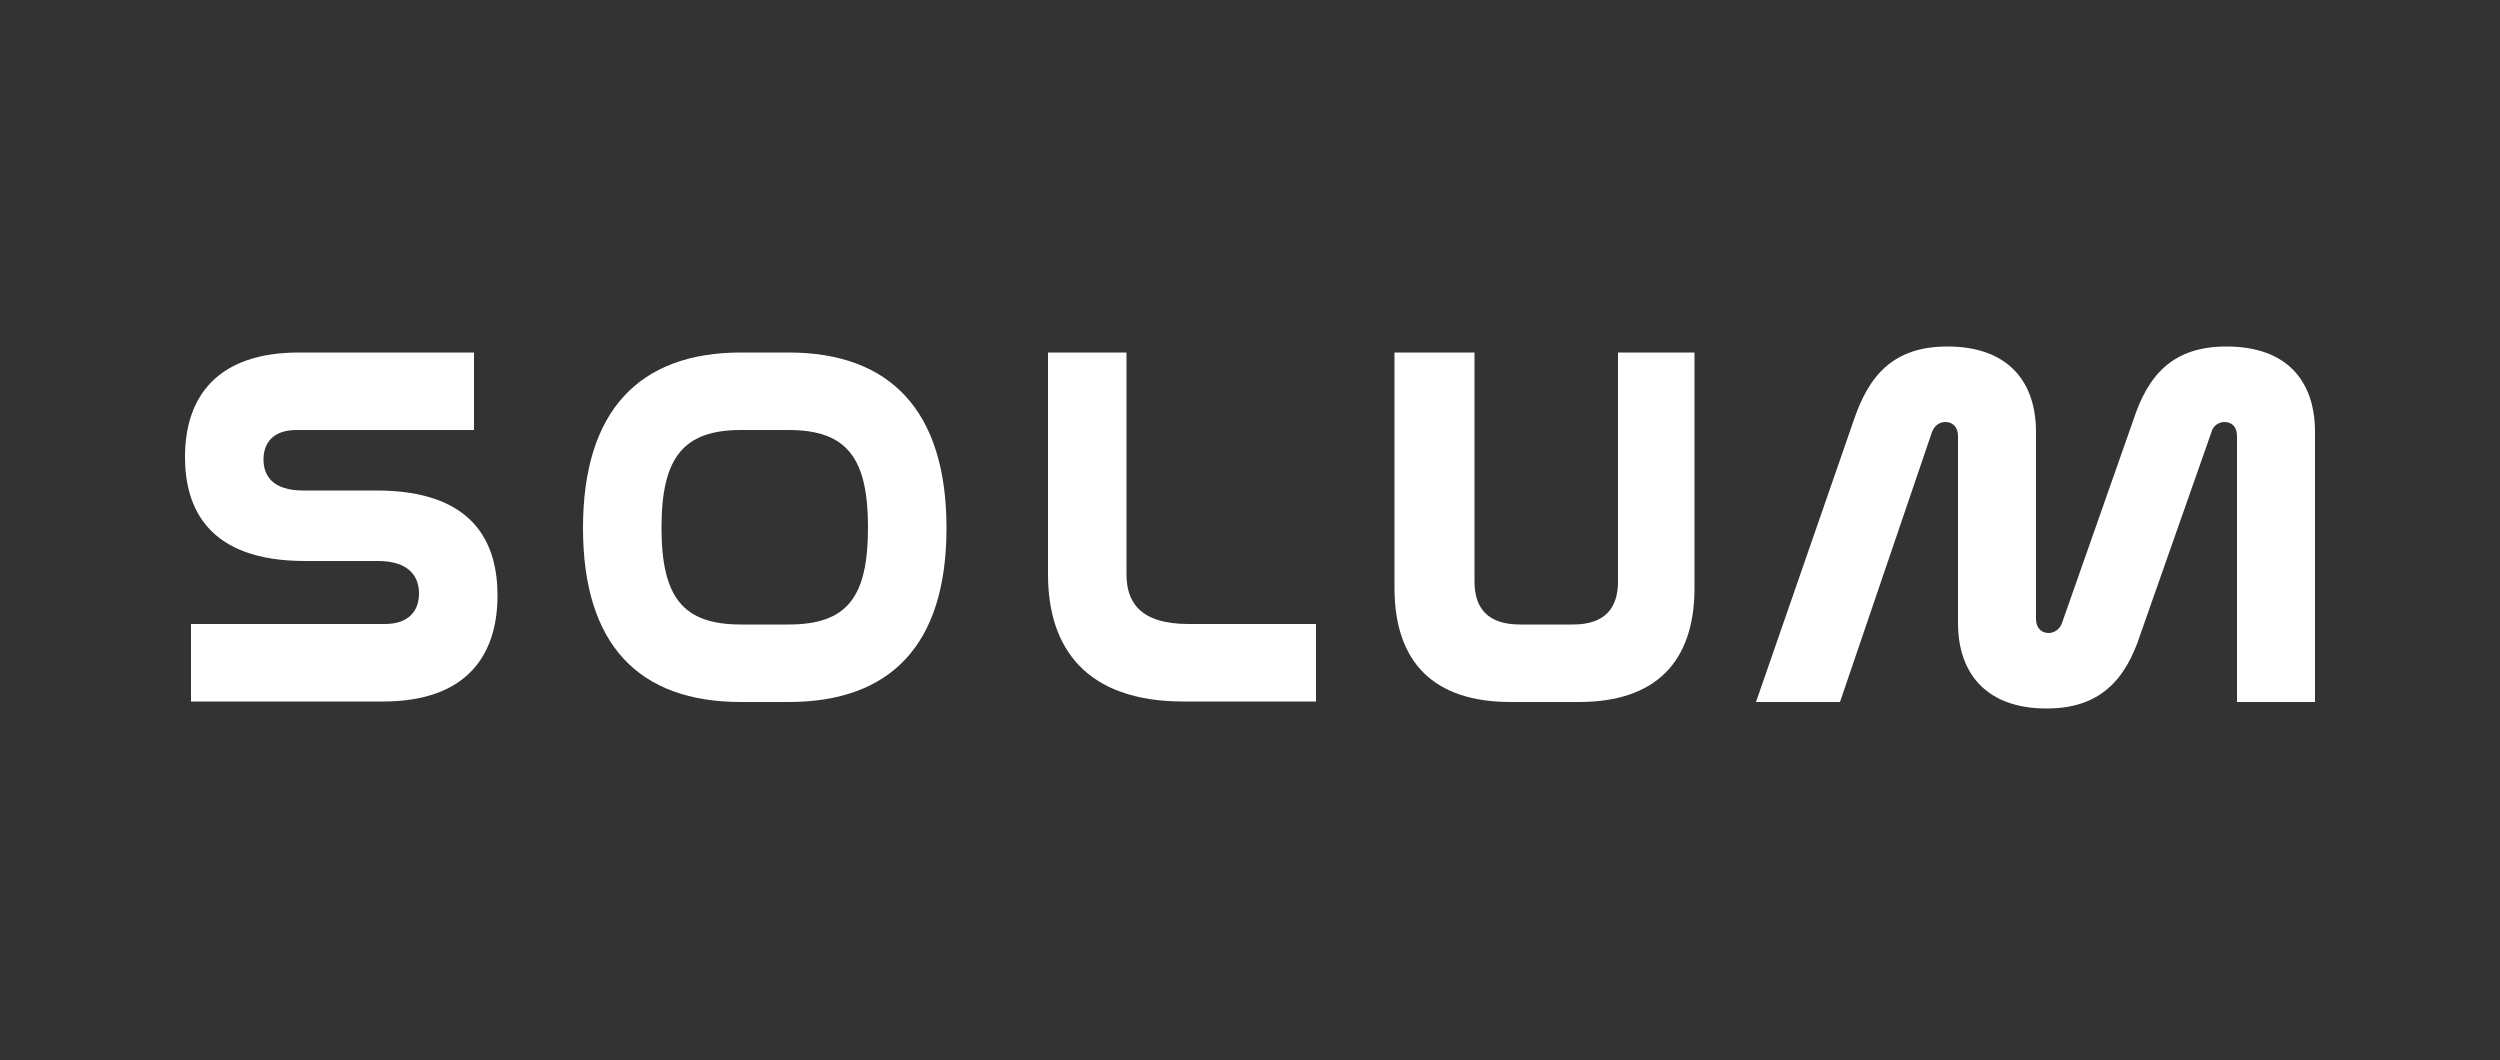
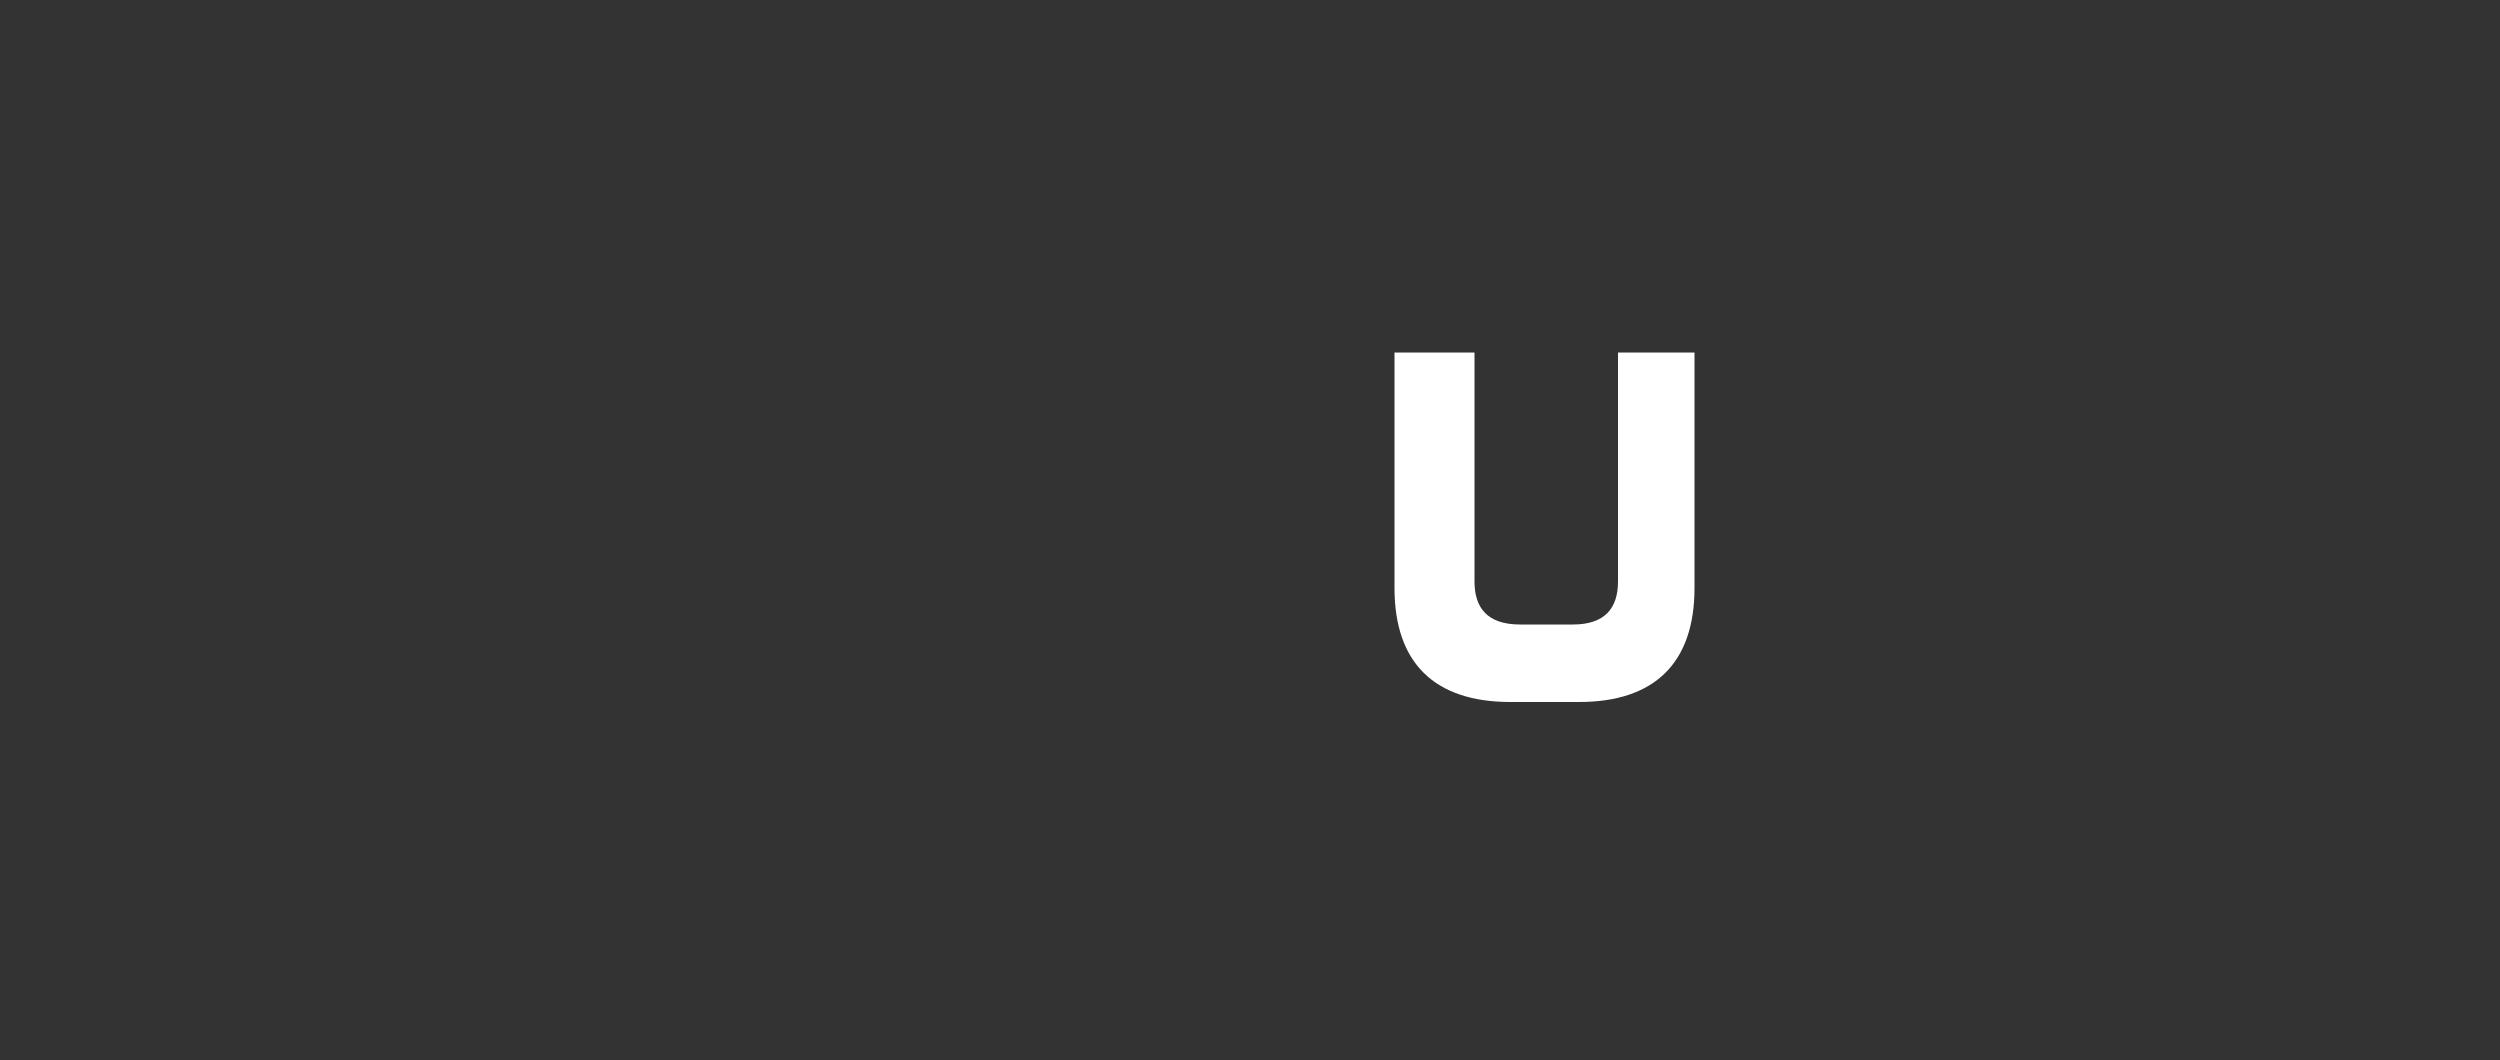
<svg xmlns="http://www.w3.org/2000/svg" version="1.1" id="Layer_1" x="0px" y="0px" viewBox="0 0 500 212" xml:space="preserve">
  <rect x="0" y="0" width="500" height="212" fill="#333333" stroke="none" />
  <g>
-     <path fill="#FFFFFF" d="M94.8,70.5V86H59.3c-4.5,0-6.6,2.4-6.6,5.9c0,3.3,1.9,6.2,7.9,6.2h14.7c19.7,0,24.2,10.7,24.2,21 c0,12.3-6.5,21.2-22.9,21.2H38.2v-15.5H77c4.6,0,6.8-2.5,6.8-6.1c0-3.4-2-6.5-8.2-6.5H61c-19.4,0-24-10.6-24-20.8 c0-12.1,6.5-20.9,22.8-20.9L94.8,70.5z" />
-     <path fill="#FFFFFF" d="M157.7,70.5c20.3,0,31.6,11.6,31.6,35.1c0,23.4-11.2,34.8-31.6,34.8h-9.5c-20.4,0-31.6-11.4-31.6-34.8 c0-23.5,11.3-35.1,31.6-35.1H157.7z M148.2,86c-11.6,0-15.9,5.6-15.9,19.5c0,14,4.3,19.4,15.9,19.4h9.5c11.7,0,15.9-5.4,15.9-19.4 c0-13.9-4.2-19.5-15.9-19.5H148.2z" />
-     <path fill="#FFFFFF" d="M225.3,70.5v44.4c0,5.4,2.6,9.9,12.4,9.9h25.5v15.5h-26.5c-19.5,0-27.1-10.7-27.1-25.4V70.5H225.3z" />
    <path fill="#FFFFFF" d="M294.9,70.5v45.8c0,5.3,2.6,8.6,9.1,8.6h10.6c6.4,0,9-3.3,9-8.6V70.5h15.3v47.1c0,15-8,22.8-23.1,22.8 h-13.7c-15.2,0-23.2-7.8-23.2-22.8V70.5H294.9z" />
-     <path fill="#FFFFFF" d="M368,140.4h-16.8l19.5-56.2c3.1-9.3,8.1-14.9,18.8-14.9c11.9,0,17.7,6.8,17.7,17.1v37.4 c0,1.8,1.1,2.8,2.5,2.8c1.2,0,2.3-0.8,2.7-2l14.2-40.4c3-9.3,8-14.9,18.7-14.9c12,0,17.7,6.8,17.7,17.1v54h-15.6V87.2 c0-1.8-1-2.8-2.5-2.8c-1.2,0-2.3,0.8-2.6,2l-14.2,40.4c-3,9.3-8.2,14.9-18.8,14.9c-11.8,0-17.7-6.8-17.7-17.1V87.2 c0-1.8-1.1-2.8-2.5-2.8c-1.2,0-2.2,0.7-2.7,2L368,140.4z" />
  </g>
</svg>